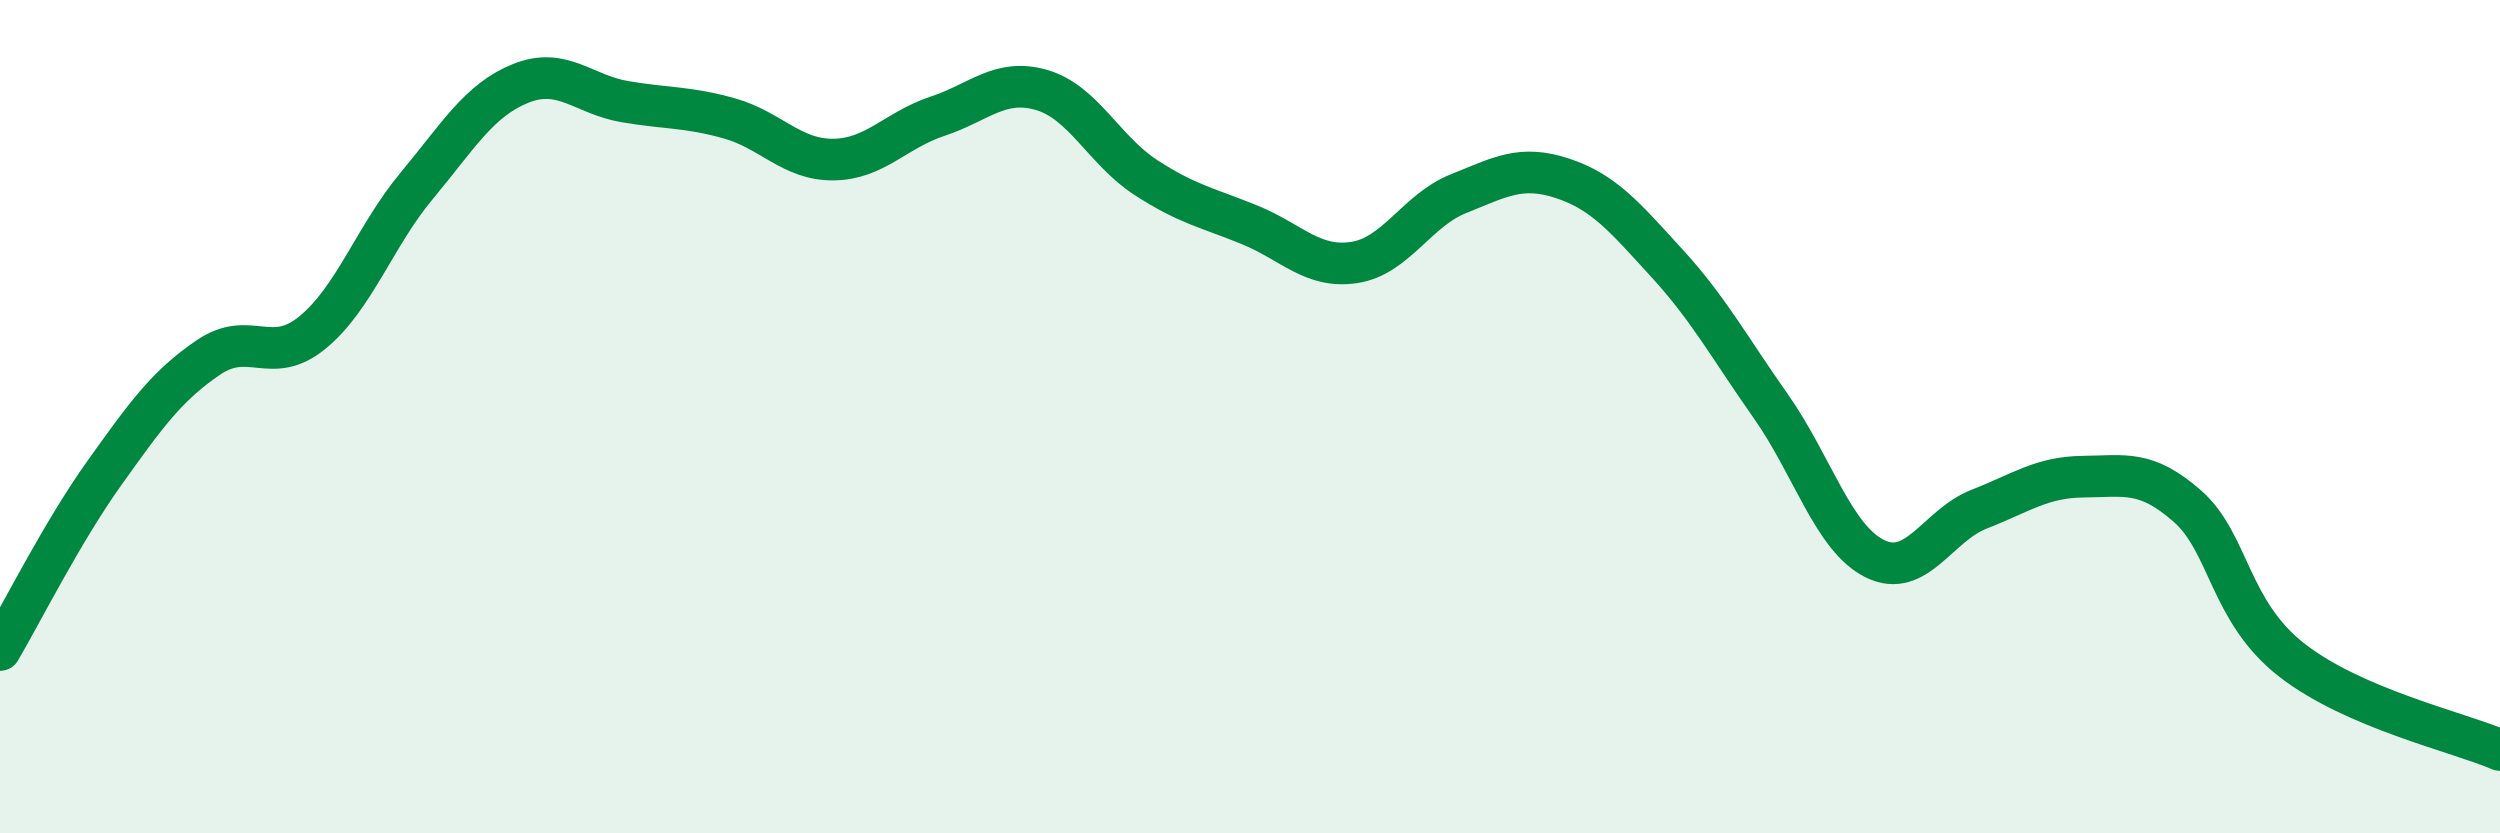
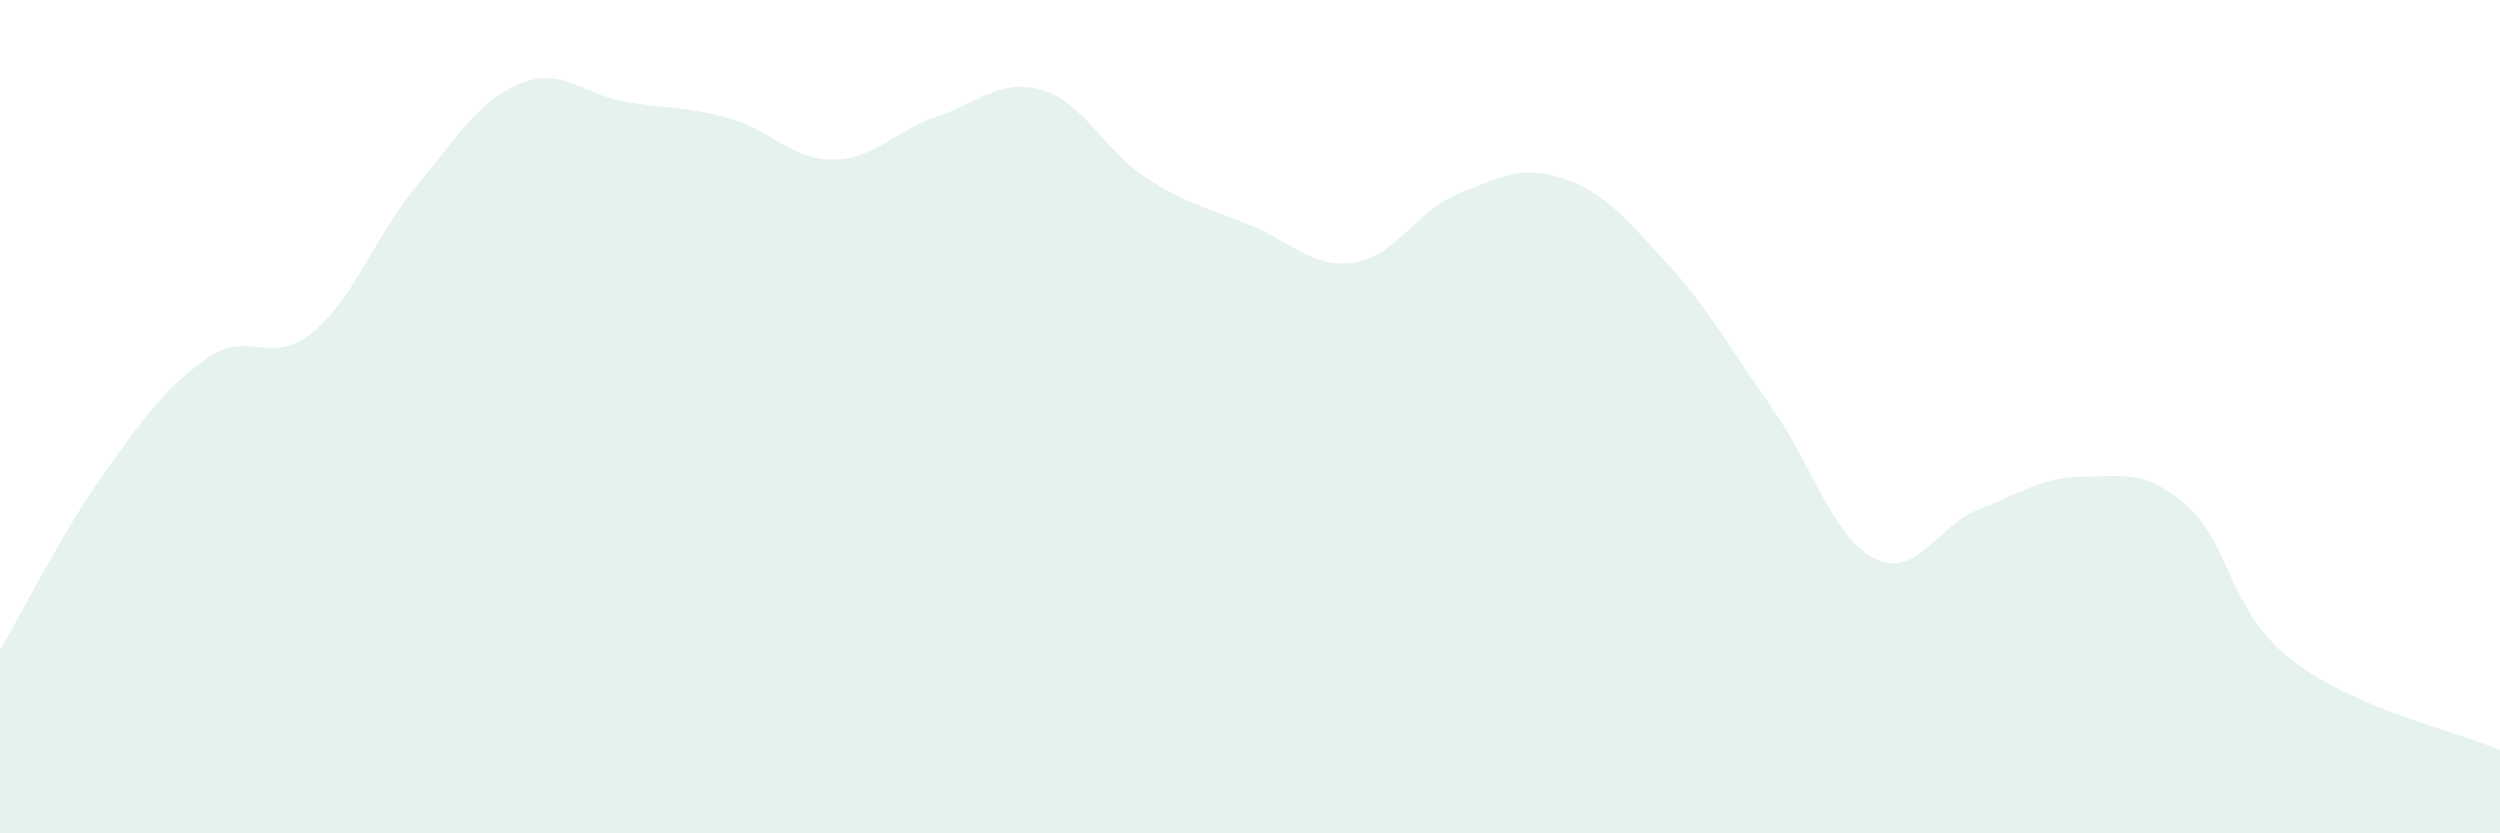
<svg xmlns="http://www.w3.org/2000/svg" width="60" height="20" viewBox="0 0 60 20">
  <path d="M 0,15.6 C 0.5,14.75 1.5,12.76 2.5,11.36 C 3.5,9.96 4,9.26 5,8.58 C 6,7.9 6.5,8.8 7.5,7.98 C 8.5,7.16 9,5.66 10,4.46 C 11,3.26 11.5,2.4 12.5,2 C 13.5,1.6 14,2.27 15,2.44 C 16,2.61 16.5,2.56 17.5,2.84 C 18.5,3.12 19,3.84 20,3.83 C 21,3.82 21.5,3.12 22.5,2.79 C 23.5,2.46 24,1.87 25,2.16 C 26,2.45 26.5,3.61 27.5,4.26 C 28.5,4.91 29,4.99 30,5.4 C 31,5.81 31.5,6.45 32.5,6.3 C 33.5,6.15 34,5.05 35,4.65 C 36,4.25 36.5,3.95 37.5,4.28 C 38.5,4.61 39,5.22 40,6.31 C 41,7.4 41.5,8.33 42.5,9.75 C 43.5,11.17 44,12.92 45,13.41 C 46,13.9 46.5,12.61 47.5,12.22 C 48.5,11.83 49,11.45 50,11.44 C 51,11.43 51.5,11.27 52.5,12.15 C 53.5,13.03 53.5,14.67 55,15.84 C 56.5,17.01 59,17.57 60,18L60 20L0 20Z" fill="#008740" opacity="0.1" stroke-linecap="round" stroke-linejoin="round" />
-   <path d="M 0,15.6 C 0.5,14.75 1.5,12.76 2.5,11.36 C 3.5,9.96 4,9.26 5,8.58 C 6,7.9 6.5,8.8 7.5,7.98 C 8.5,7.16 9,5.66 10,4.46 C 11,3.26 11.5,2.4 12.5,2 C 13.5,1.6 14,2.27 15,2.44 C 16,2.61 16.5,2.56 17.5,2.84 C 18.5,3.12 19,3.84 20,3.83 C 21,3.82 21.5,3.12 22.5,2.79 C 23.5,2.46 24,1.87 25,2.16 C 26,2.45 26.5,3.61 27.5,4.26 C 28.5,4.91 29,4.99 30,5.4 C 31,5.81 31.5,6.45 32.5,6.3 C 33.5,6.15 34,5.05 35,4.65 C 36,4.25 36.5,3.95 37.5,4.28 C 38.5,4.61 39,5.22 40,6.31 C 41,7.4 41.5,8.33 42.5,9.75 C 43.5,11.17 44,12.92 45,13.41 C 46,13.9 46.5,12.61 47.5,12.22 C 48.5,11.83 49,11.45 50,11.44 C 51,11.43 51.5,11.27 52.5,12.15 C 53.5,13.03 53.5,14.67 55,15.84 C 56.5,17.01 59,17.57 60,18" stroke="#008740" stroke-width="1" fill="none" stroke-linecap="round" stroke-linejoin="round" />
</svg>